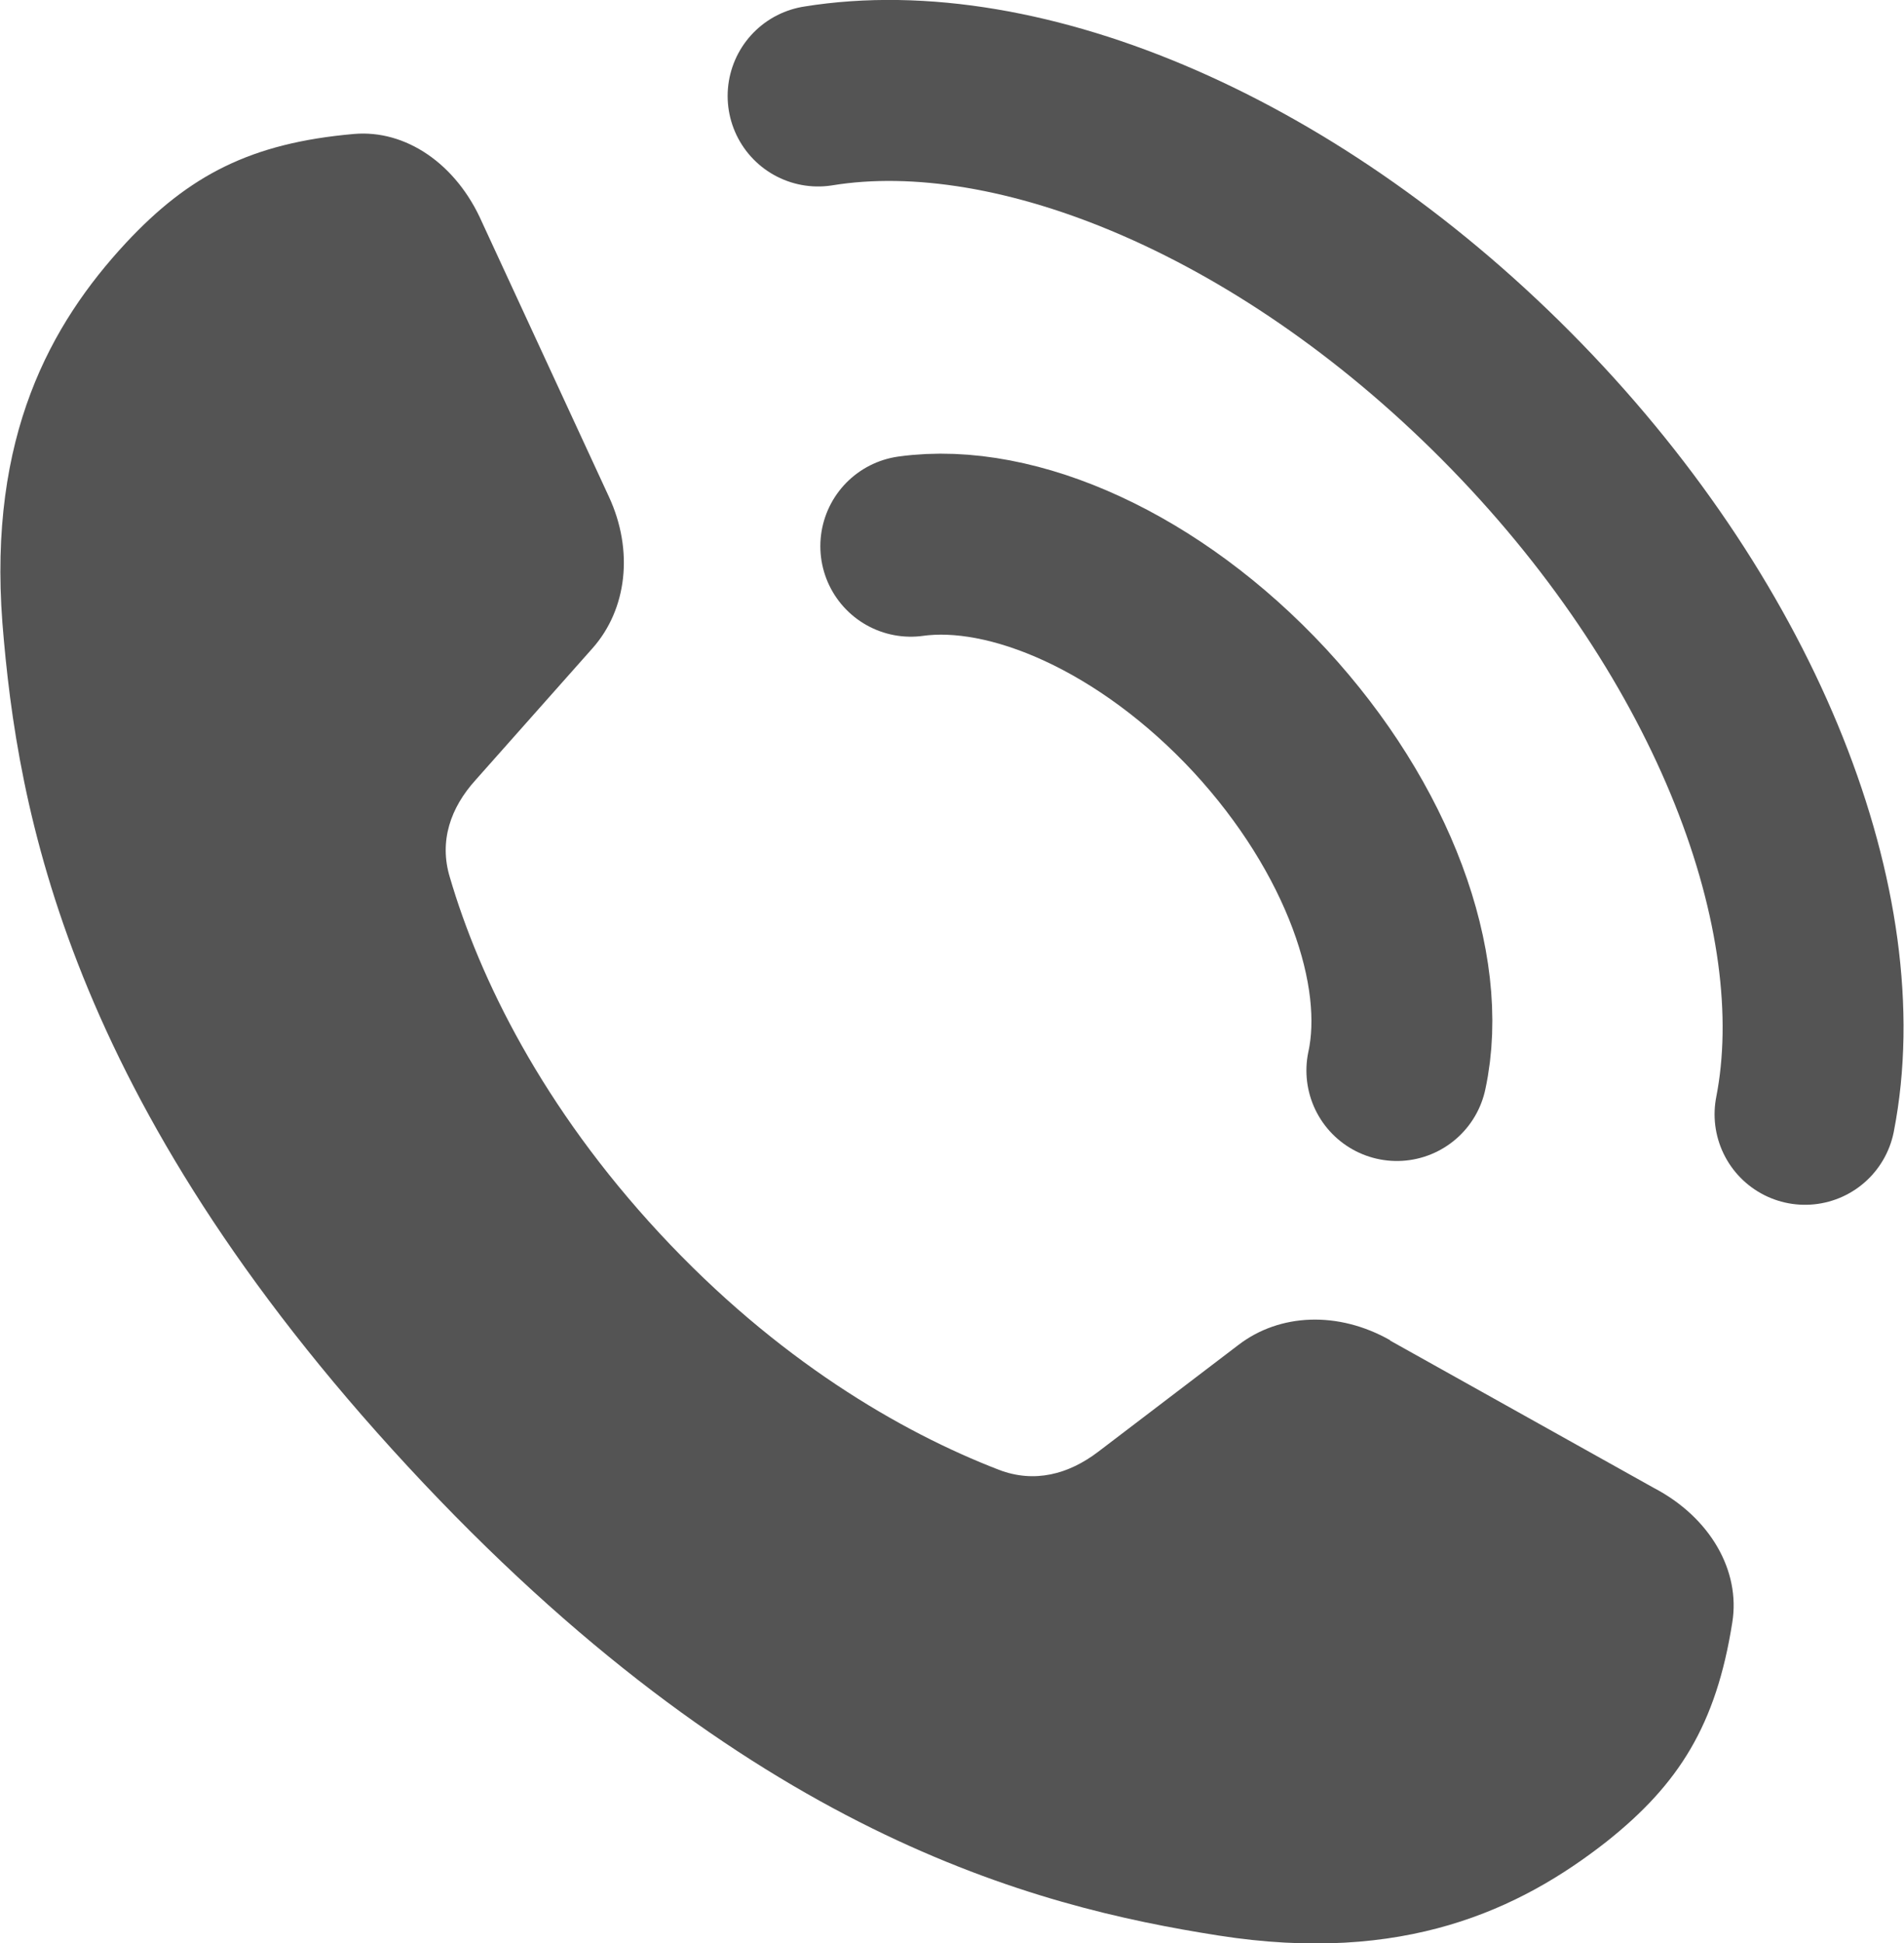
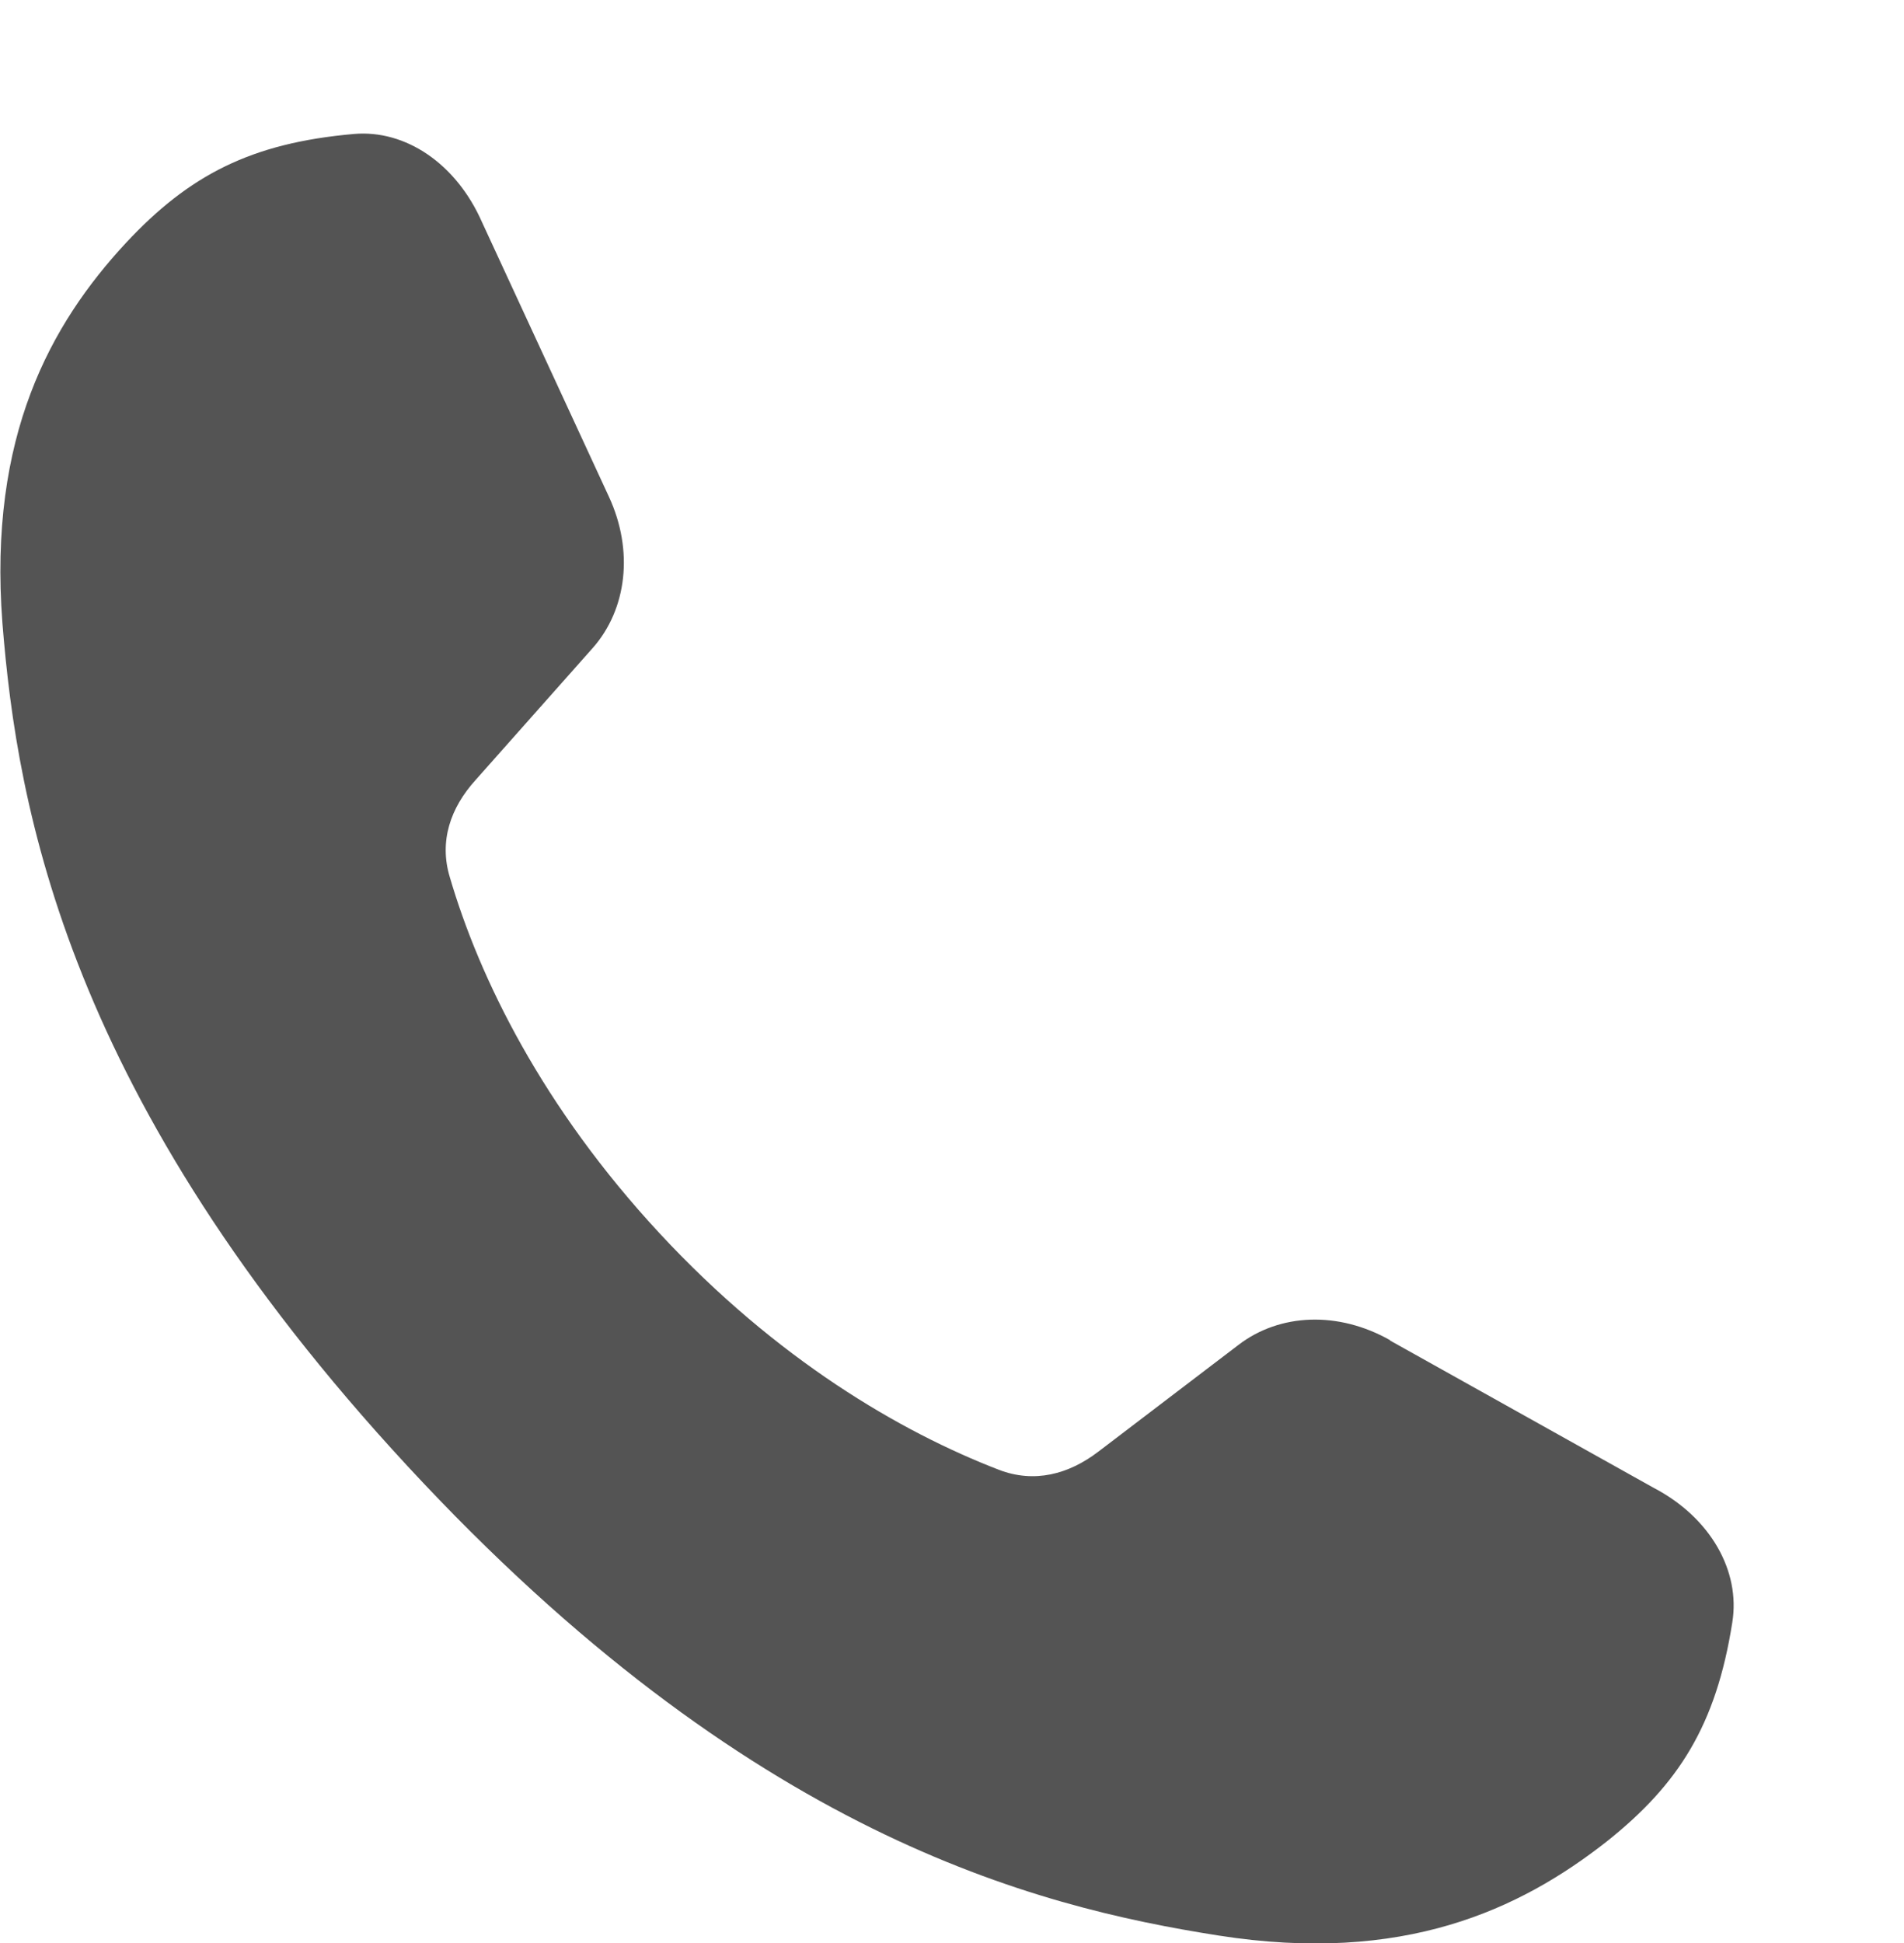
<svg xmlns="http://www.w3.org/2000/svg" id="_レイヤー_1" width="10.43mm" height="10.64mm" viewBox="0 0 29.56 30.17">
  <defs>
    <style>.cls-1{fill:#545454;}.cls-2{fill:none;stroke:#545454;stroke-linecap:round;stroke-linejoin:round;stroke-width:2.81px;}</style>
  </defs>
  <path class="cls-1" d="M21.59,20.81c-.81-.46-1.72-.42-2.36.07l-2.18,1.66c-.46.35-.99.49-1.54.28-1.53-.59-3.45-1.71-5.27-3.67-1.82-1.96-2.8-3.96-3.26-5.53-.17-.56.01-1.08.4-1.51l1.82-2.05c.53-.6.64-1.51.25-2.35l-1.97-4.26c-.4-.91-1.19-1.44-1.99-1.37-1.6.14-2.56.64-3.54,1.69C.78,5.03-.19,6.77.03,9.67c.23,2.89,1.01,7.39,6.3,13.1,5.29,5.71,9.72,6.83,12.59,7.28,2.87.45,4.68-.4,6.03-1.46,1.12-.89,1.7-1.81,1.95-3.4.13-.8-.34-1.63-1.22-2.09l-4.1-2.29Z" />
-   <path class="cls-2" d="M21.69,16.62c.34-1.57-.44-3.76-2.13-5.59-1.7-1.83-3.83-2.77-5.42-2.55" />
-   <path class="cls-2" d="M28.03,17.3c.61-3.12-1.03-7.44-4.48-10.99S15.84.98,12.7,1.49" />
</svg>